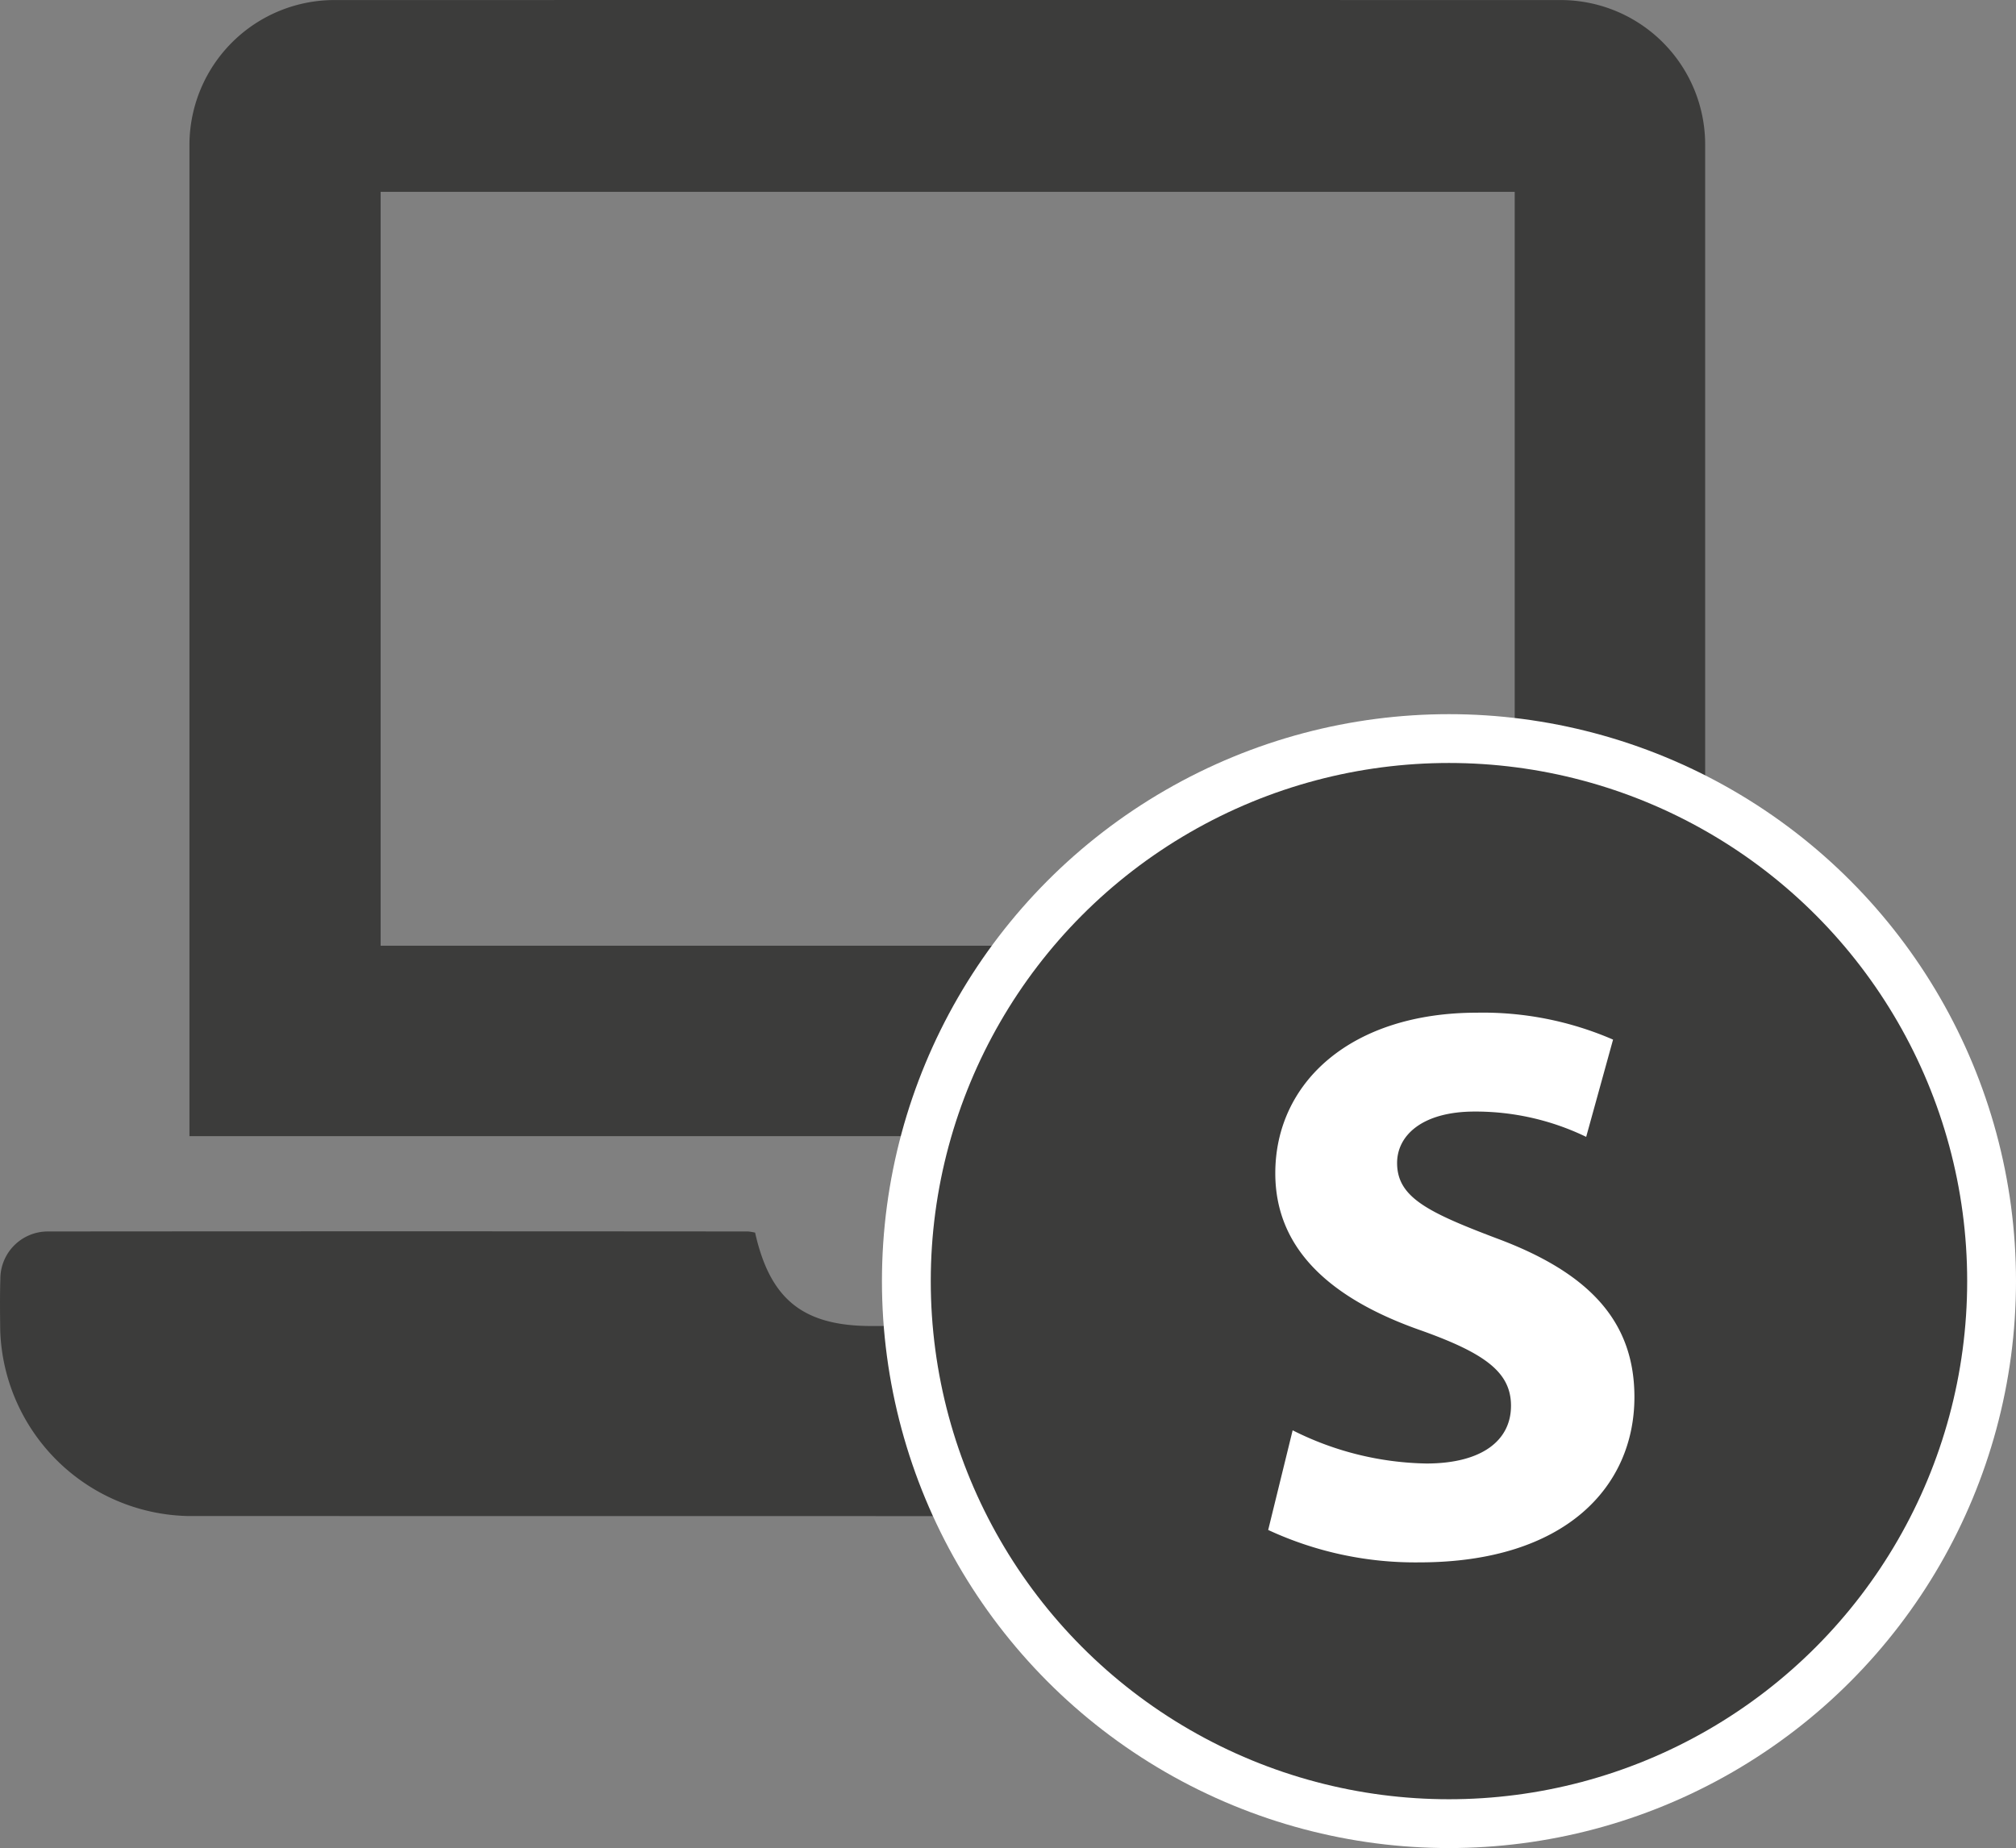
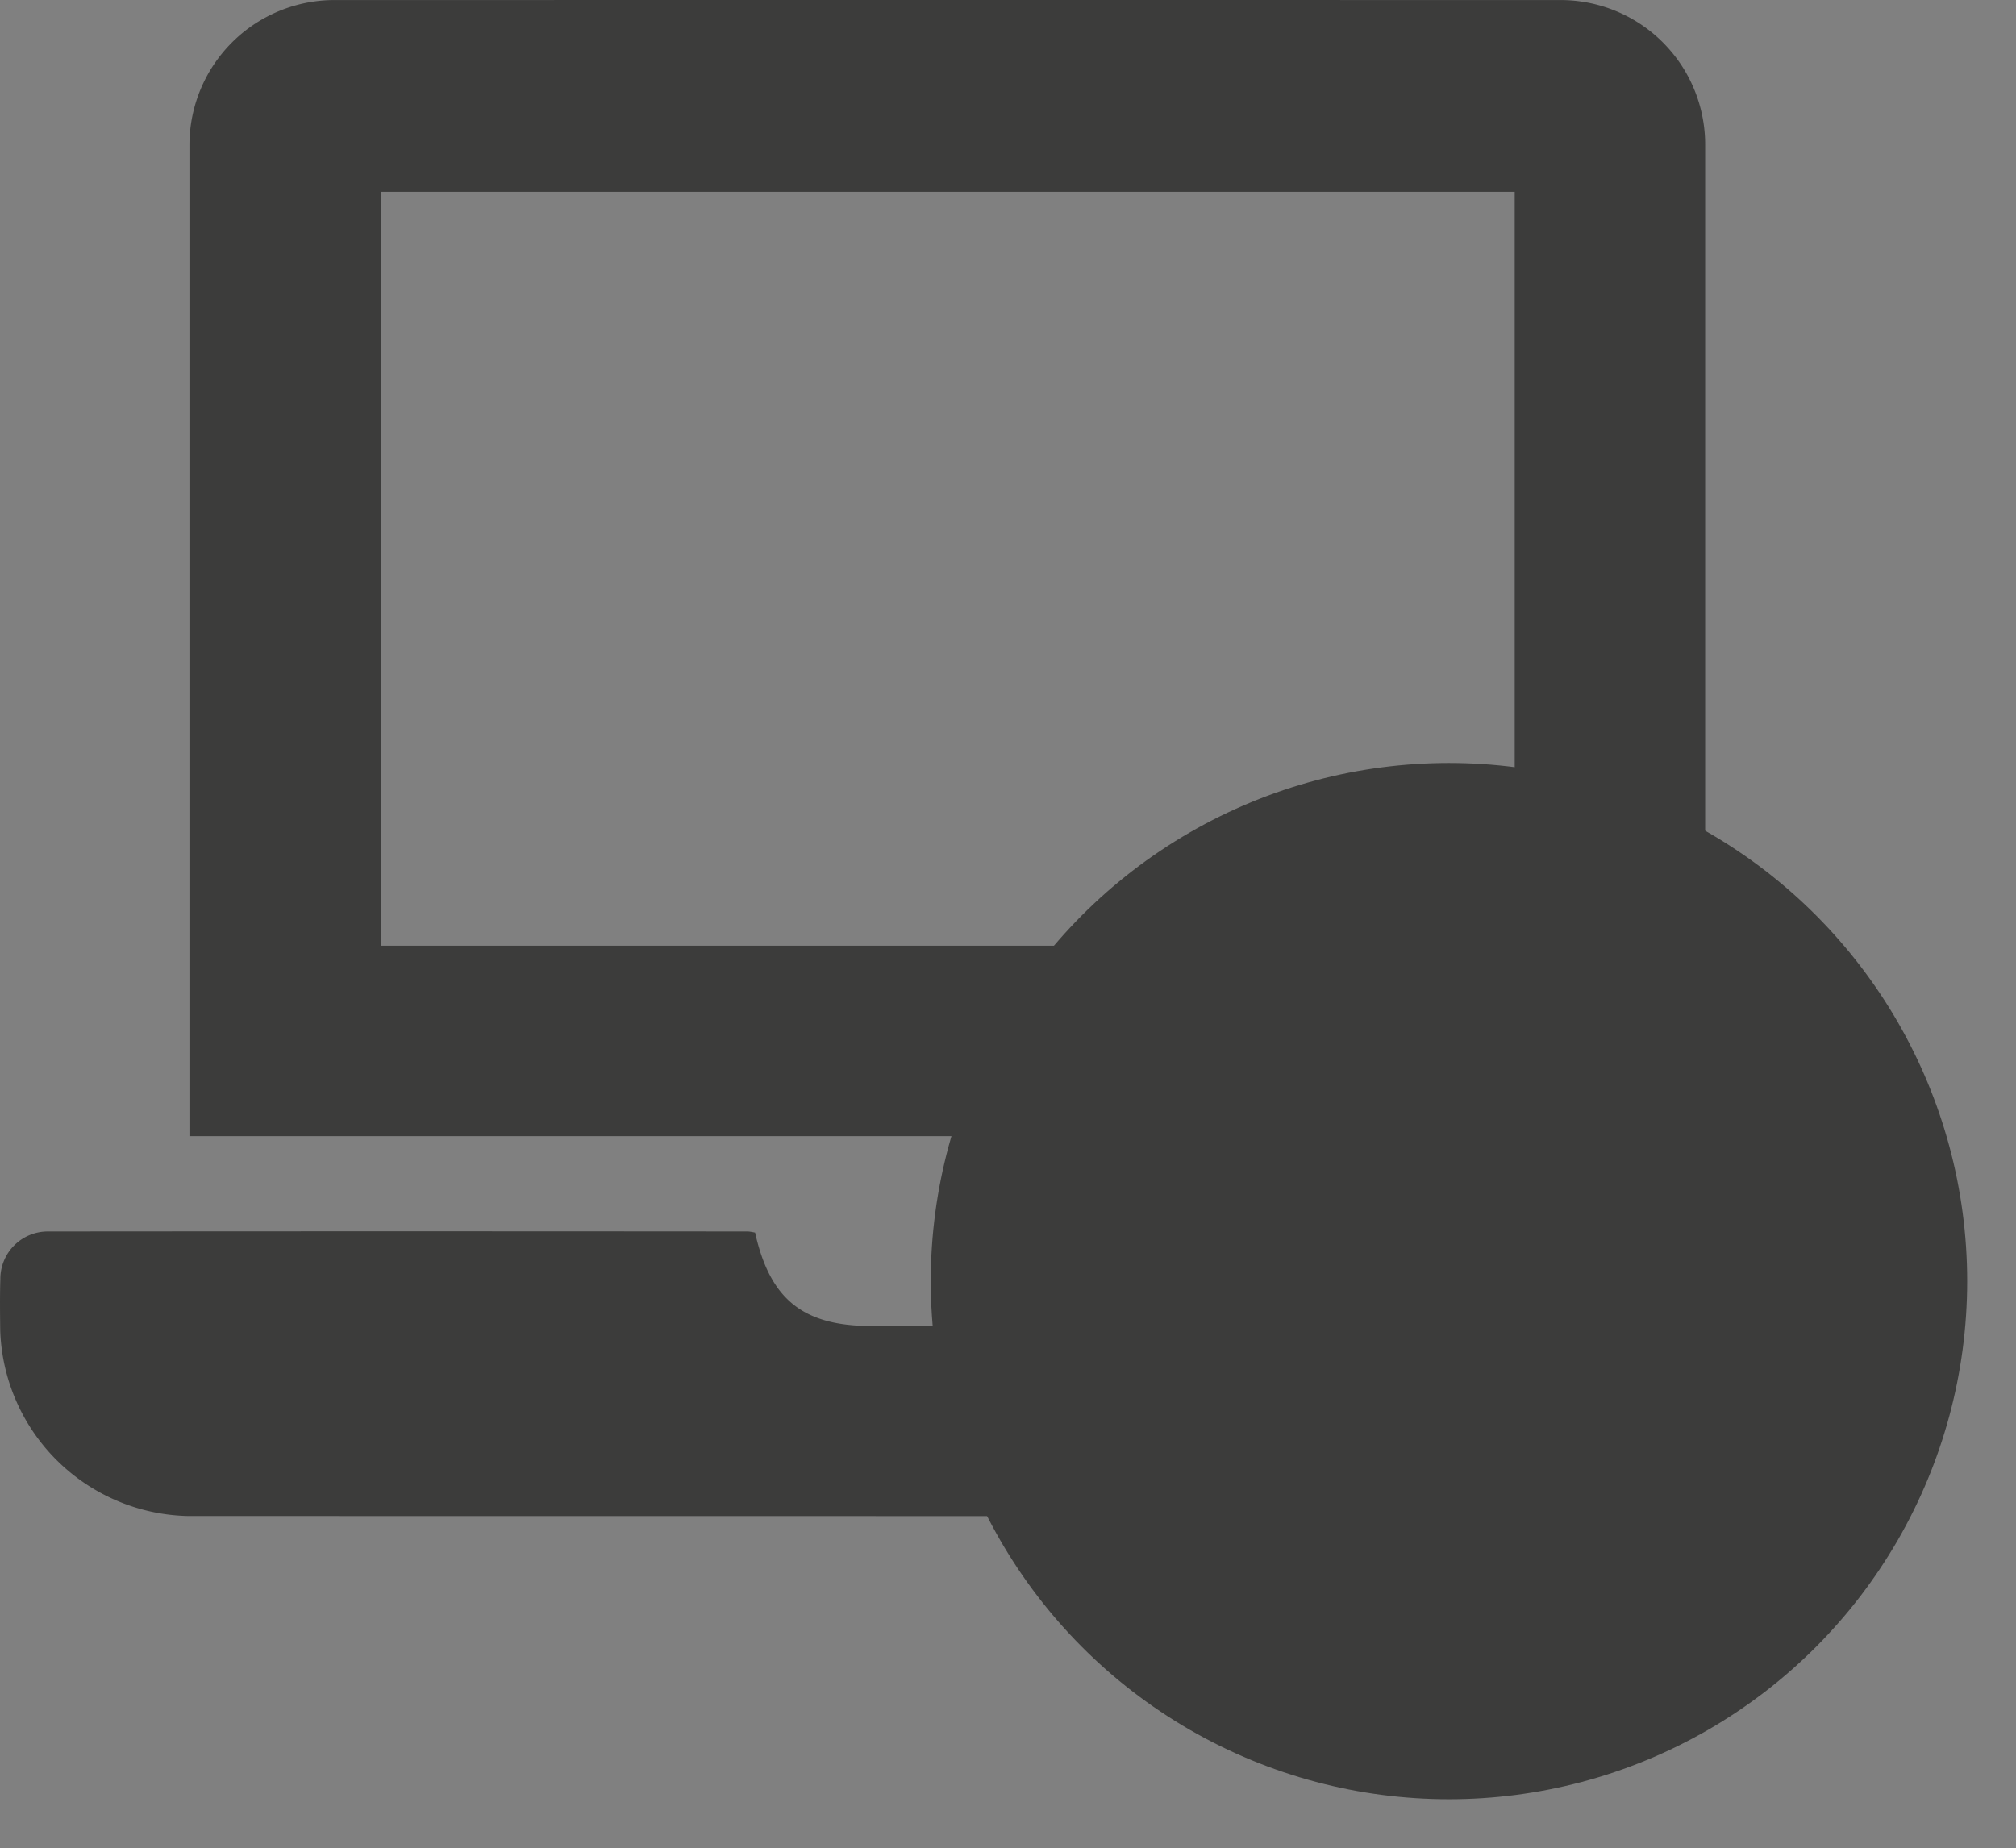
<svg xmlns="http://www.w3.org/2000/svg" id="Ebene_1" data-name="Ebene 1" width="82.588" height="75.719" viewBox="0 0 82.588 75.719">
  <rect x="0" y="0" width="82.588" height="75.719" fill="#808080" stroke="none" />
  <defs>
    <style>.cls-1{fill:#3c3c3b;}.cls-2{fill:#fff;}</style>
  </defs>
  <title>i_laptop_s</title>
  <g id="laptop">
    <path class="cls-1" d="M75.518,54.623H13.424V53.73q0-19.877,0-39.751A5.942,5.942,0,0,1,19.34,8.074q25.127-.003,50.253,0a5.922,5.922,0,0,1,5.924,5.973V53.716C75.518,54.006,75.518,54.295,75.518,54.623Zm-7.803-38.69H21.256V46.819H67.715Z" transform="translate(-5.663 -8.072)" />
    <path class="cls-1" d="M36.597,58.575c.614,2.748,1.974,3.827,4.771,3.827,2.102,0,4.203.007,6.305-.001,2.537-.01,3.953-1.273,4.272-3.878h.769q14.143,0,28.285.001a2.001,2.001,0,0,1,2.265,2.285,19.984,19.984,0,0,1-.184,3.214,7.799,7.799,0,0,1-7.493,6.164q-31.114.007-62.229,0a7.868,7.868,0,0,1-7.686-7.601c-.008-.7-.017-1.401.005-2.102a1.944,1.944,0,0,1,1.948-1.956q14.345-.012,28.69,0A2.293,2.293,0,0,1,36.597,58.575Z" transform="translate(-5.663 -8.072)" />
  </g>
-   <circle class="cls-2" cx="59.359" cy="52.49" r="23.229" />
  <g id="S">
    <circle class="cls-1" cx="59.359" cy="52.49" r="21.229" />
-     <path class="cls-2" d="M58.618,66.675a12.615,12.615,0,0,0,5.478,1.36c2.269,0,3.467-.939,3.467-2.365,0-1.36-1.037-2.139-3.66-3.078-3.63-1.265-5.996-3.273-5.996-6.449,0-3.728,3.111-6.579,8.264-6.579a13.386,13.386,0,0,1,5.573,1.103l-1.101,3.985a10.402,10.402,0,0,0-4.57-1.037c-2.138,0-3.176.973-3.176,2.107,0,1.393,1.231,2.008,4.052,3.078,3.855,1.427,5.67,3.436,5.67,6.514,0,3.662-2.82,6.772-8.814,6.772a14.296,14.296,0,0,1-6.189-1.328Z" transform="translate(-5.663 -8.072)" />
  </g>
</svg>